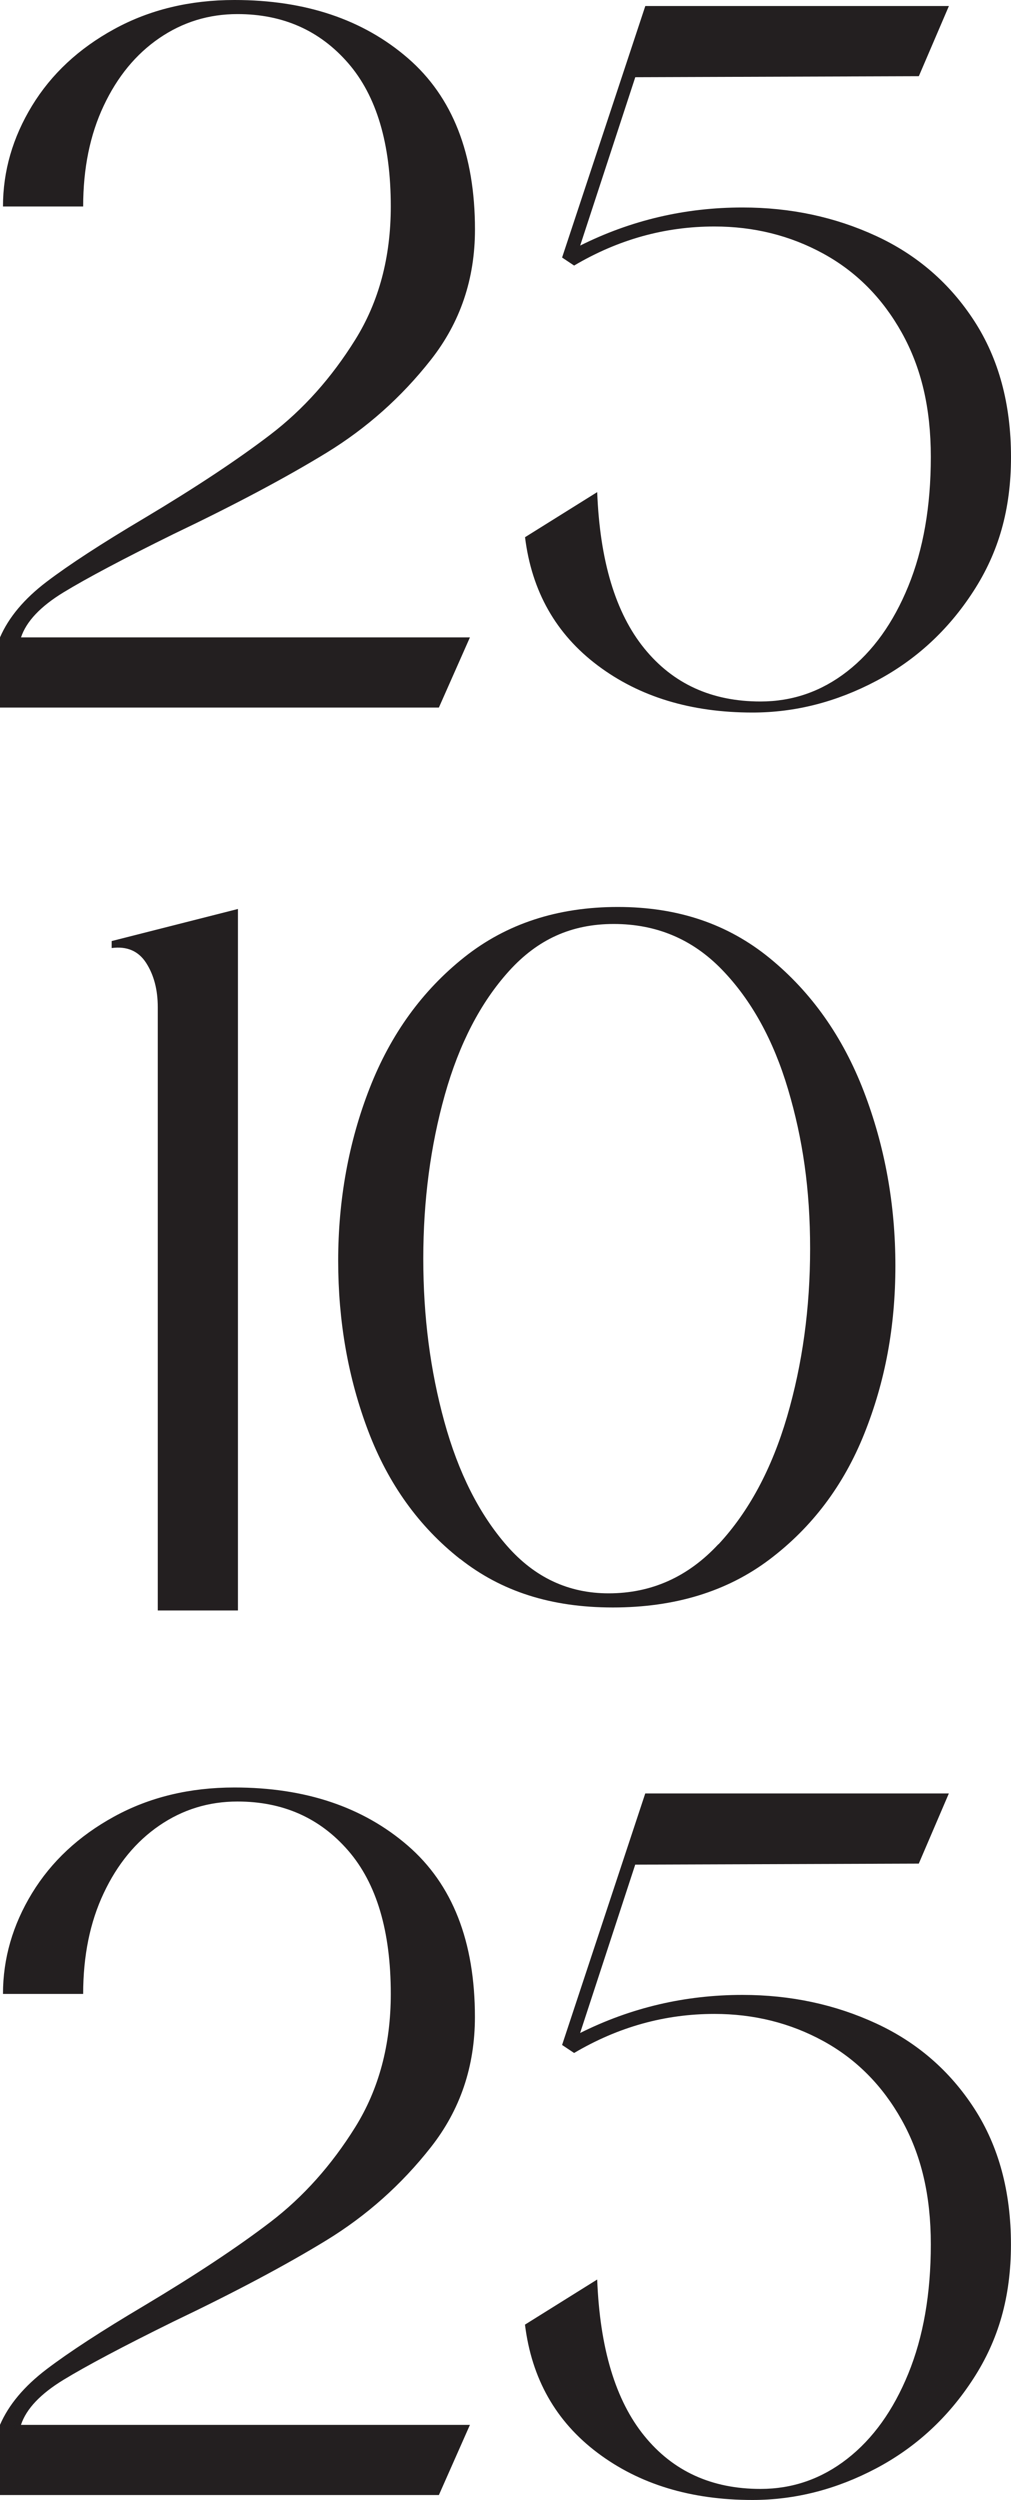
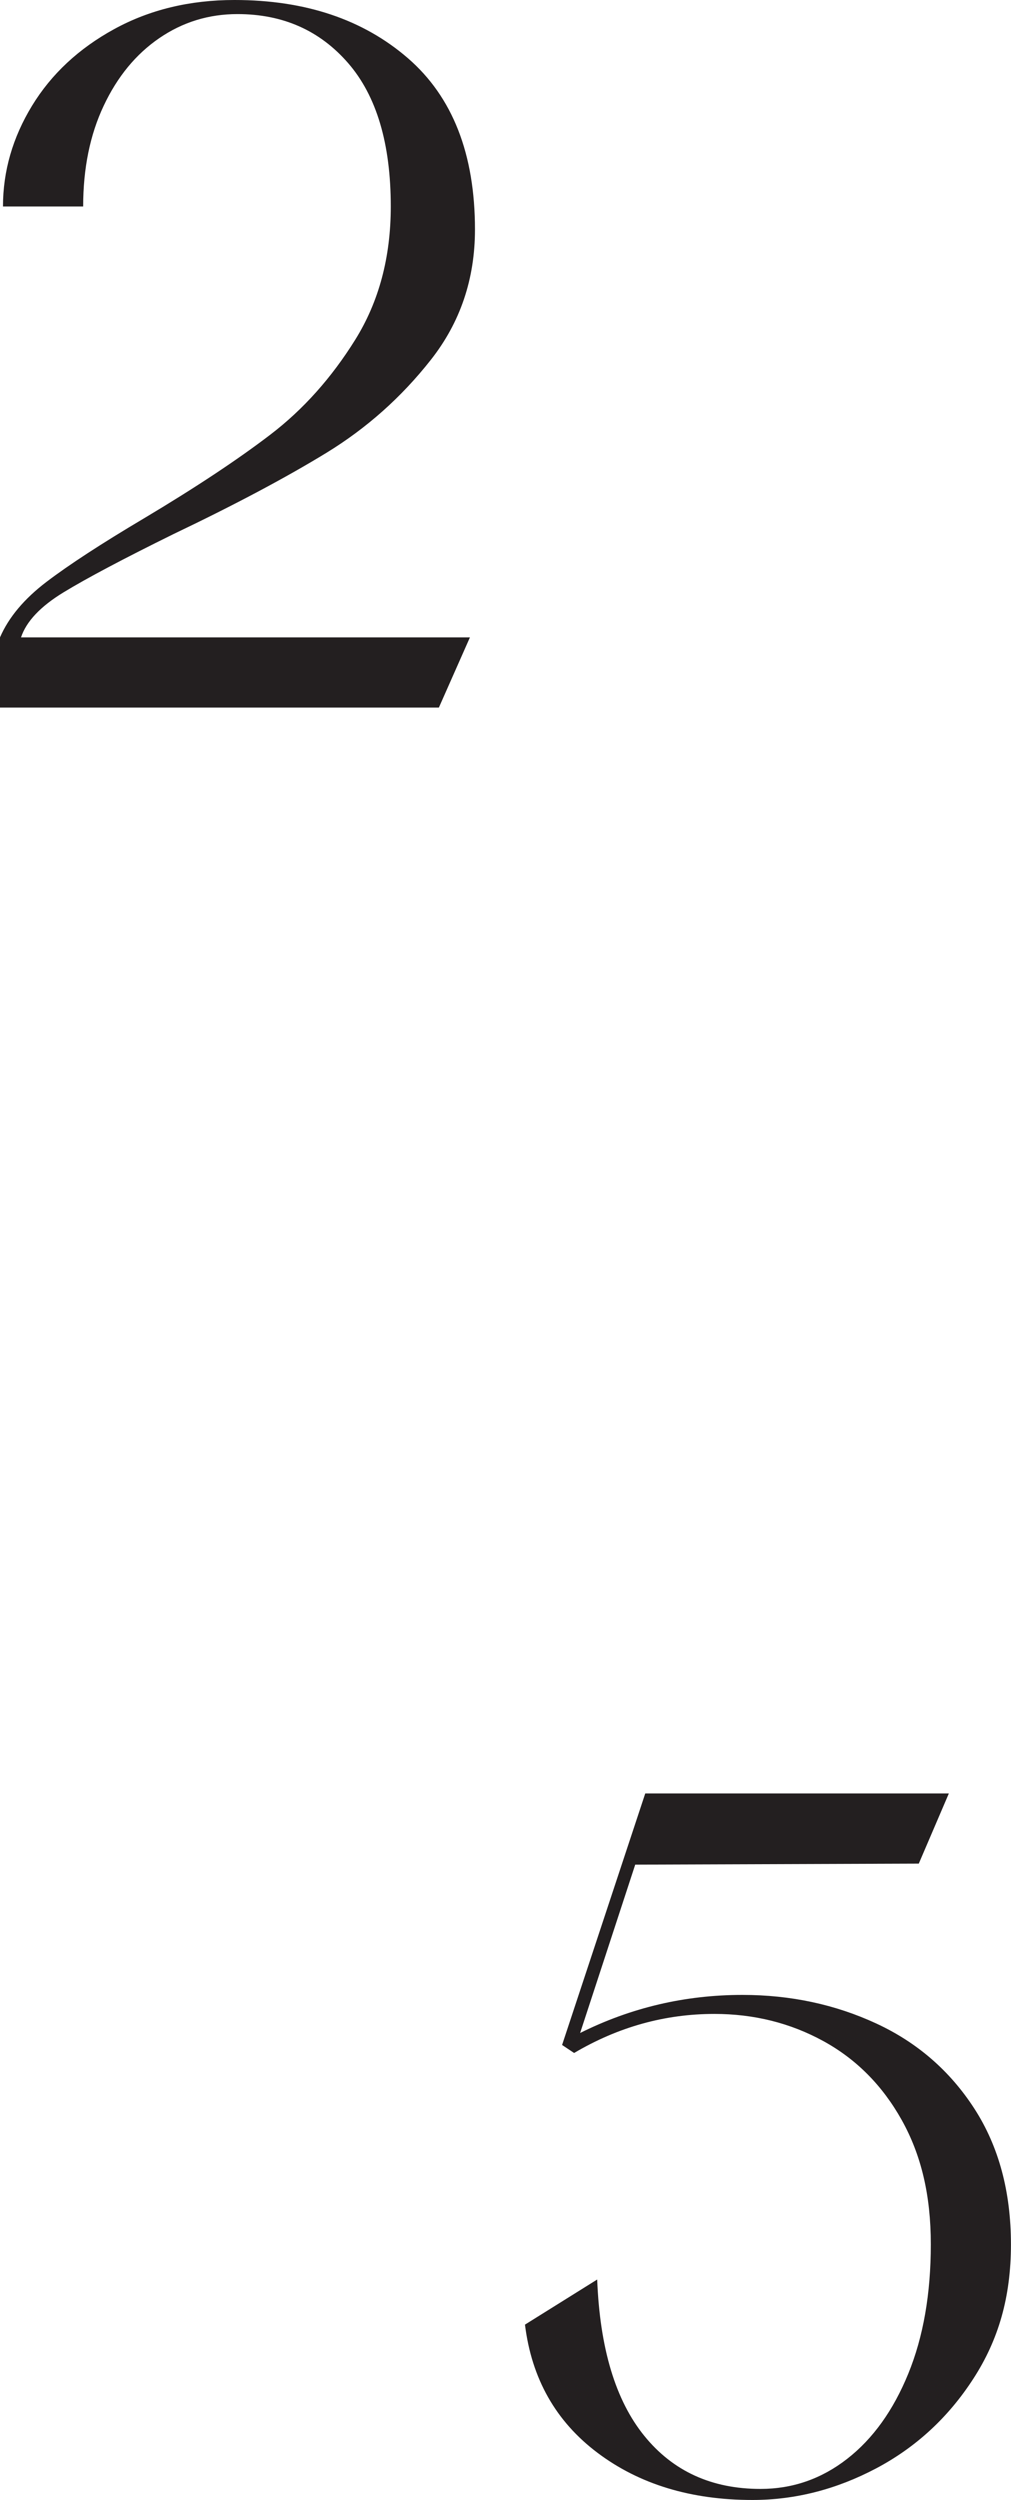
<svg xmlns="http://www.w3.org/2000/svg" id="Layer_2" data-name="Layer 2" viewBox="0 0 186.61 461.37">
  <defs>
    <style> .cls-1 { fill: #231f20; } </style>
  </defs>
  <g id="Layer_1-2" data-name="Layer 1">
    <g>
      <path class="cls-1" d="M0,117.63c1.6-3.7,4.47-7.12,8.6-10.26,4.13-3.14,10.14-7.06,18.03-11.74,9.49-5.67,17.26-10.82,23.3-15.44,6.04-4.62,11.25-10.45,15.63-17.48,4.38-7.03,6.57-15.23,6.57-24.6,0-11.59-2.62-20.4-7.86-26.45-5.24-6.04-12.05-9.06-20.44-9.06-5.3,0-10.11,1.48-14.43,4.44-4.32,2.96-7.74,7.12-10.26,12.48-2.53,5.36-3.79,11.56-3.79,18.59H.55c0-6.53,1.79-12.73,5.36-18.59,3.57-5.85,8.63-10.57,15.17-14.15C27.62,1.79,35.02,0,43.28,0c13.07,0,23.73,3.58,32,10.73,8.26,7.15,12.39,17.69,12.39,31.63,0,9.13-2.71,17.14-8.14,24.04-5.43,6.91-11.87,12.64-19.33,17.2-7.46,4.56-16.86,9.56-28.21,14.98-9.25,4.56-16,8.14-20.25,10.73-4.25,2.59-6.88,5.36-7.86,8.32H86.74l-5.73,12.95H0v-12.95Z" />
-       <path class="cls-1" d="M110.23,90.81c.49,12.7,3.39,22.32,8.69,28.85,5.3,6.54,12.45,9.8,21.45,9.8,5.92,0,11.25-1.85,16-5.55,4.75-3.7,8.51-8.94,11.28-15.72,2.77-6.78,4.16-14.73,4.16-23.86s-1.79-16.52-5.36-22.93c-3.58-6.41-8.42-11.28-14.52-14.61s-12.79-4.99-20.07-4.99c-9.13,0-17.75,2.4-25.89,7.21l-2.22-1.48L119.11,1.11h56.04l-5.55,12.95-52.34,.19-10.17,31.07c9.37-4.68,19.36-7.03,29.96-7.03,8.88,0,17.11,1.76,24.69,5.27,7.58,3.51,13.62,8.76,18.12,15.72,4.5,6.97,6.75,15.32,6.75,25.06s-2.31,17.63-6.94,24.78c-4.62,7.15-10.61,12.67-17.94,16.55-7.34,3.88-14.95,5.83-22.84,5.83-11.35,0-20.87-2.9-28.57-8.69-7.71-5.79-12.18-13.69-13.41-23.67l13.32-8.32Z" />
    </g>
    <g>
-       <path class="cls-1" d="M0,447.5c1.6-3.7,4.47-7.12,8.6-10.26,4.13-3.14,10.14-7.06,18.03-11.74,9.49-5.67,17.26-10.82,23.3-15.44,6.04-4.62,11.25-10.45,15.63-17.48,4.38-7.03,6.57-15.23,6.57-24.6,0-11.59-2.62-20.4-7.86-26.45-5.24-6.04-12.05-9.06-20.44-9.06-5.3,0-10.11,1.48-14.43,4.44-4.32,2.96-7.74,7.12-10.26,12.48-2.53,5.36-3.79,11.56-3.79,18.59H.55c0-6.53,1.79-12.73,5.36-18.59,3.57-5.85,8.63-10.57,15.17-14.15,6.53-3.58,13.93-5.36,22.19-5.36,13.07,0,23.73,3.58,32,10.73,8.26,7.15,12.39,17.69,12.39,31.63,0,9.13-2.71,17.14-8.14,24.04-5.43,6.91-11.87,12.64-19.33,17.2-7.46,4.56-16.86,9.56-28.21,14.98-9.25,4.56-16,8.14-20.25,10.73-4.25,2.59-6.88,5.36-7.86,8.32H86.74l-5.73,12.95H0v-12.95Z" />
      <path class="cls-1" d="M110.23,420.68c.49,12.7,3.39,22.32,8.69,28.85,5.3,6.54,12.45,9.8,21.45,9.8,5.92,0,11.25-1.85,16-5.55,4.75-3.7,8.51-8.94,11.28-15.72,2.77-6.78,4.16-14.73,4.16-23.86s-1.79-16.52-5.36-22.93c-3.58-6.41-8.42-11.28-14.52-14.61s-12.79-4.99-20.07-4.99c-9.13,0-17.75,2.4-25.89,7.21l-2.22-1.48,15.35-46.42h56.04l-5.55,12.95-52.34,.19-10.17,31.07c9.37-4.68,19.36-7.03,29.96-7.03,8.88,0,17.11,1.76,24.69,5.27,7.58,3.51,13.62,8.76,18.12,15.72,4.5,6.97,6.75,15.32,6.75,25.06s-2.31,17.63-6.94,24.78c-4.62,7.15-10.61,12.67-17.94,16.55-7.34,3.88-14.95,5.83-22.84,5.83-11.35,0-20.87-2.9-28.57-8.69-7.71-5.79-12.18-13.69-13.41-23.67l13.32-8.32Z" />
    </g>
    <g>
-       <path class="cls-1" d="M20.62,173.67l23.3-5.92v129.46h-14.8v-111.34c0-3.21-.71-5.92-2.13-8.14-1.42-2.22-3.55-3.14-6.38-2.77v-1.29Z" />
-       <path class="cls-1" d="M84.89,287.69c-7.58-5.98-13.22-13.84-16.92-23.58-3.7-9.74-5.55-20.22-5.55-31.44s1.94-21.98,5.83-31.9c3.88-9.92,9.71-17.97,17.48-24.14,7.77-6.16,17.2-9.25,28.3-9.25s20.31,3.14,28.02,9.43c7.7,6.29,13.5,14.49,17.39,24.6,3.88,10.11,5.83,20.84,5.83,32.18s-1.91,21.42-5.73,30.98c-3.82,9.56-9.65,17.29-17.48,23.21-7.83,5.92-17.48,8.88-28.94,8.88s-20.62-2.99-28.2-8.97Zm47.72-2.68c5.61-6.04,9.83-13.9,12.67-23.58,2.83-9.68,4.25-20,4.25-30.98s-1.36-20.28-4.07-29.41c-2.71-9.12-6.78-16.49-12.21-22.1-5.43-5.61-12.08-8.42-19.97-8.42s-14.09,2.9-19.33,8.69c-5.24,5.8-9.19,13.41-11.84,22.84-2.65,9.43-3.98,19.51-3.98,30.24s1.29,20.62,3.88,30.05c2.59,9.43,6.44,17.08,11.56,22.93,5.12,5.86,11.37,8.78,18.77,8.78,7.89,0,14.64-3.02,20.25-9.06Z" />
-     </g>
+       </g>
  </g>
</svg>